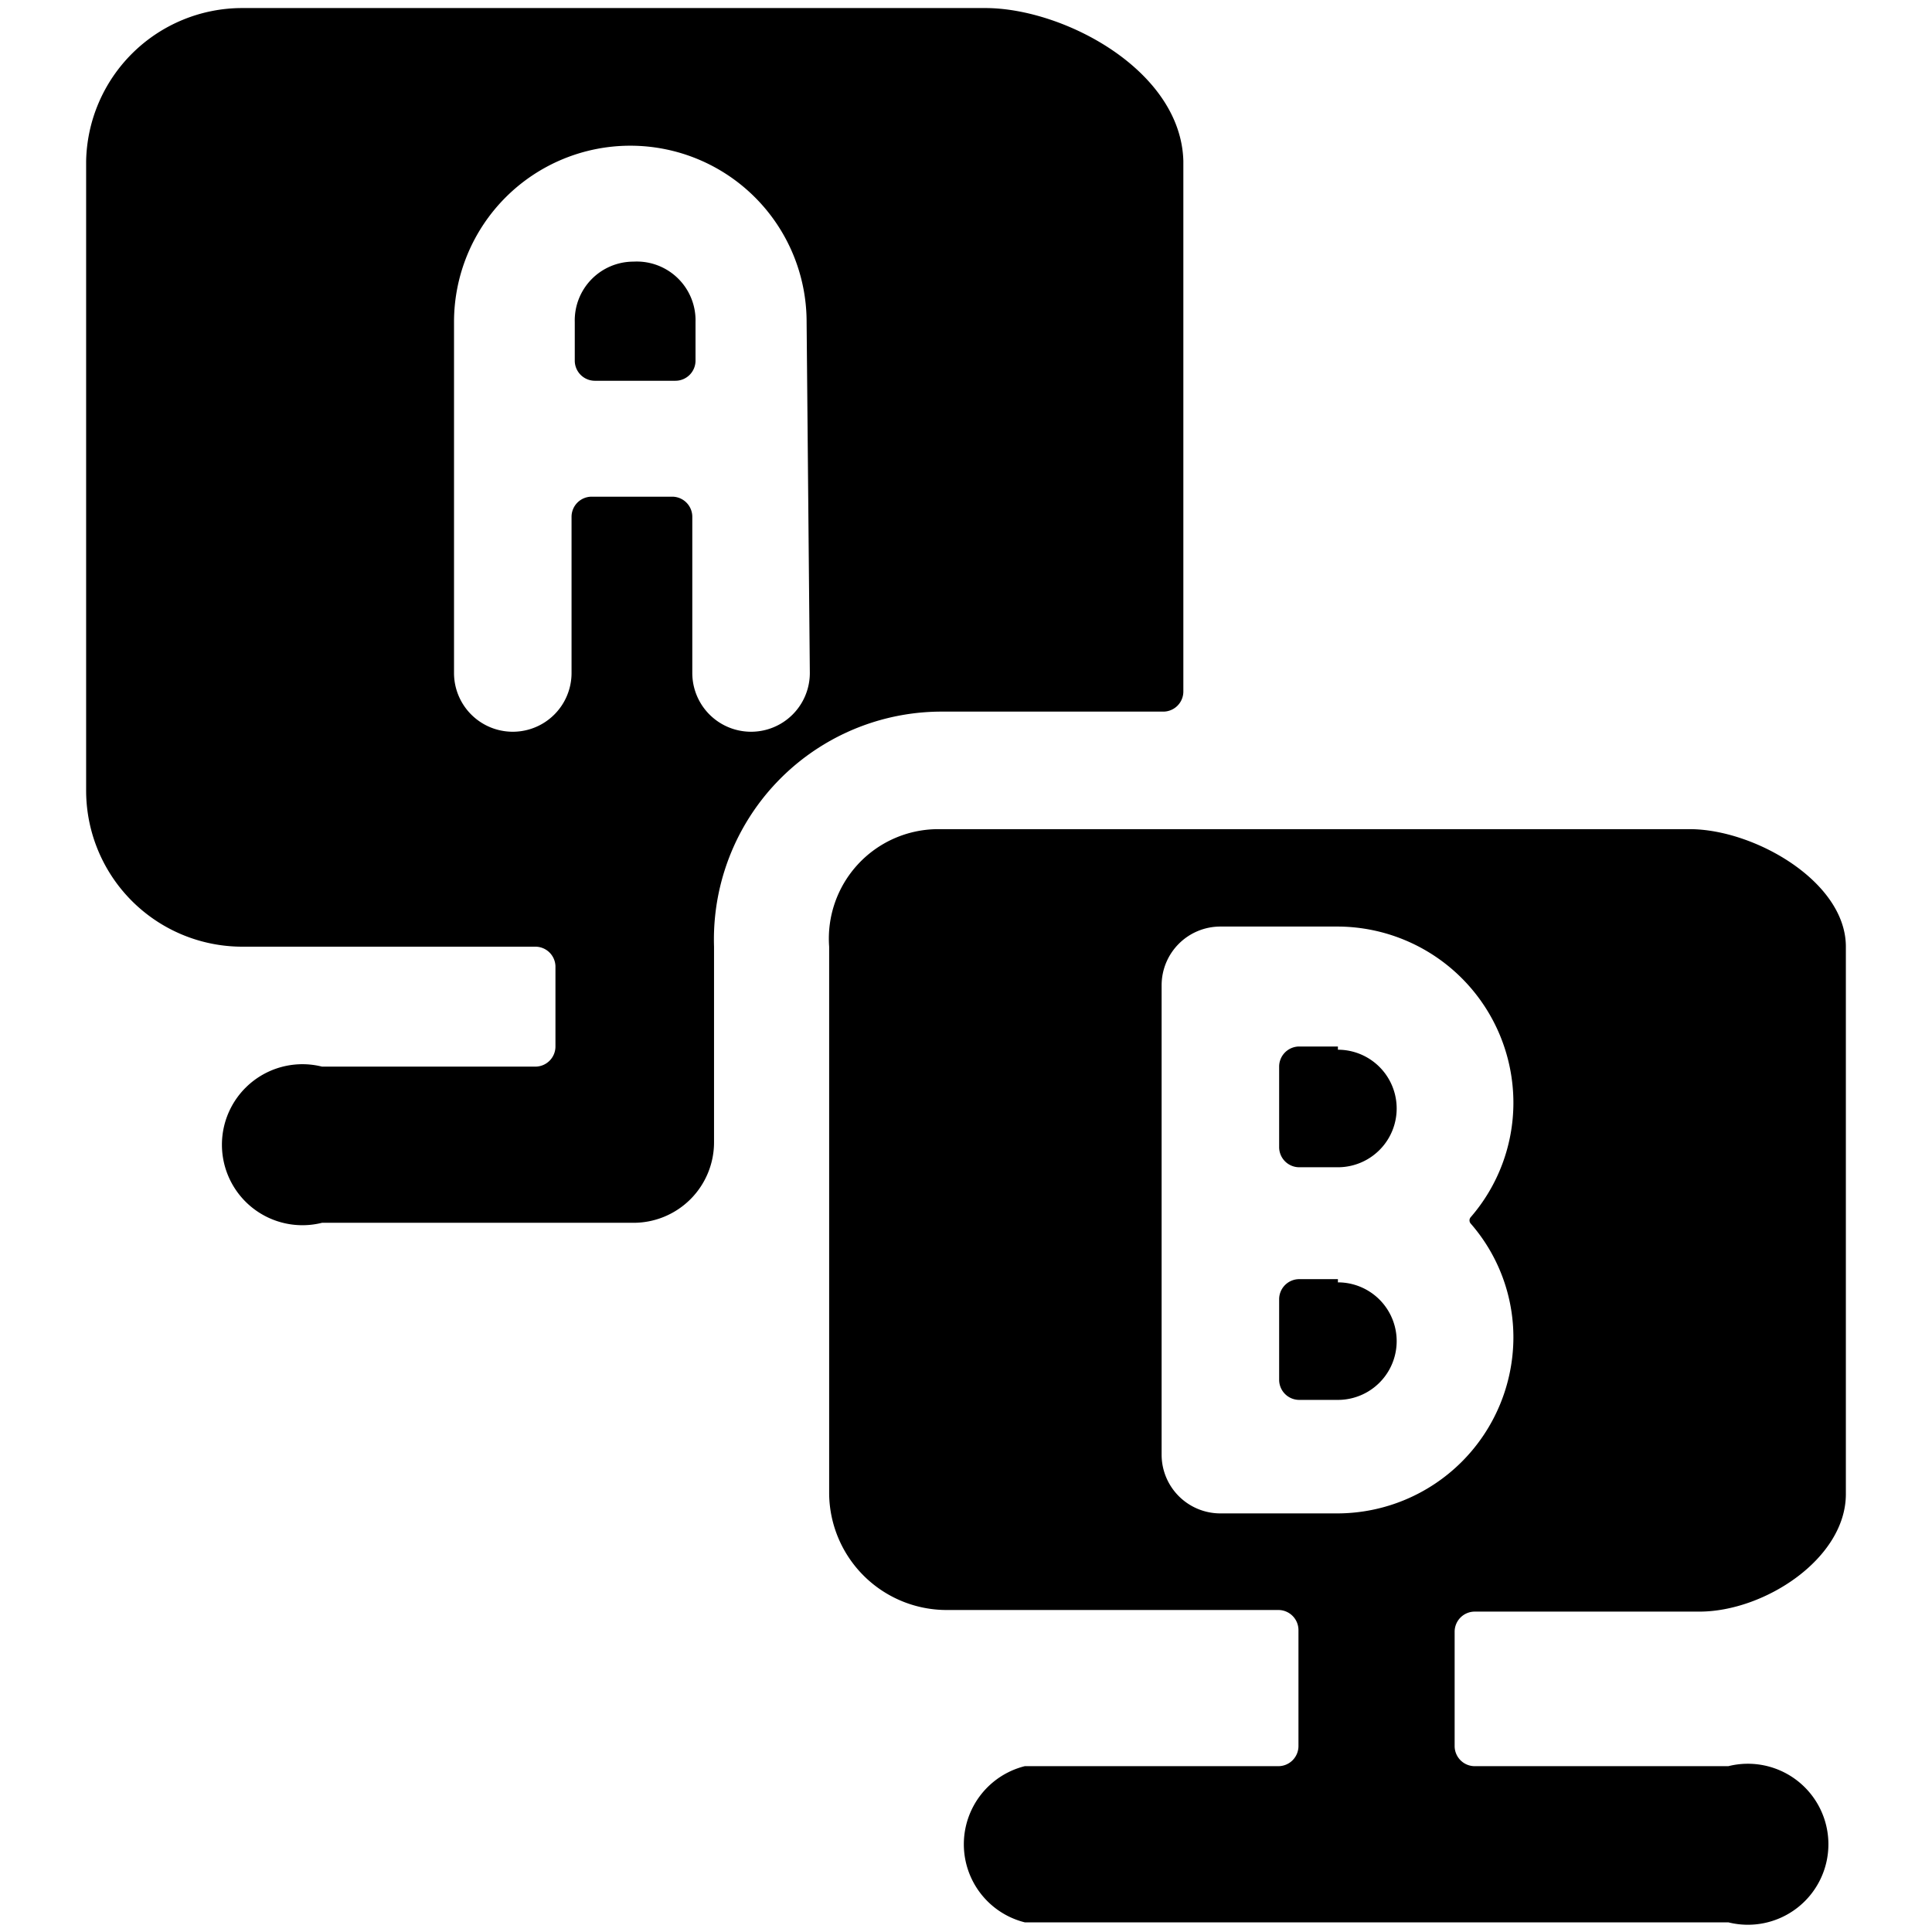
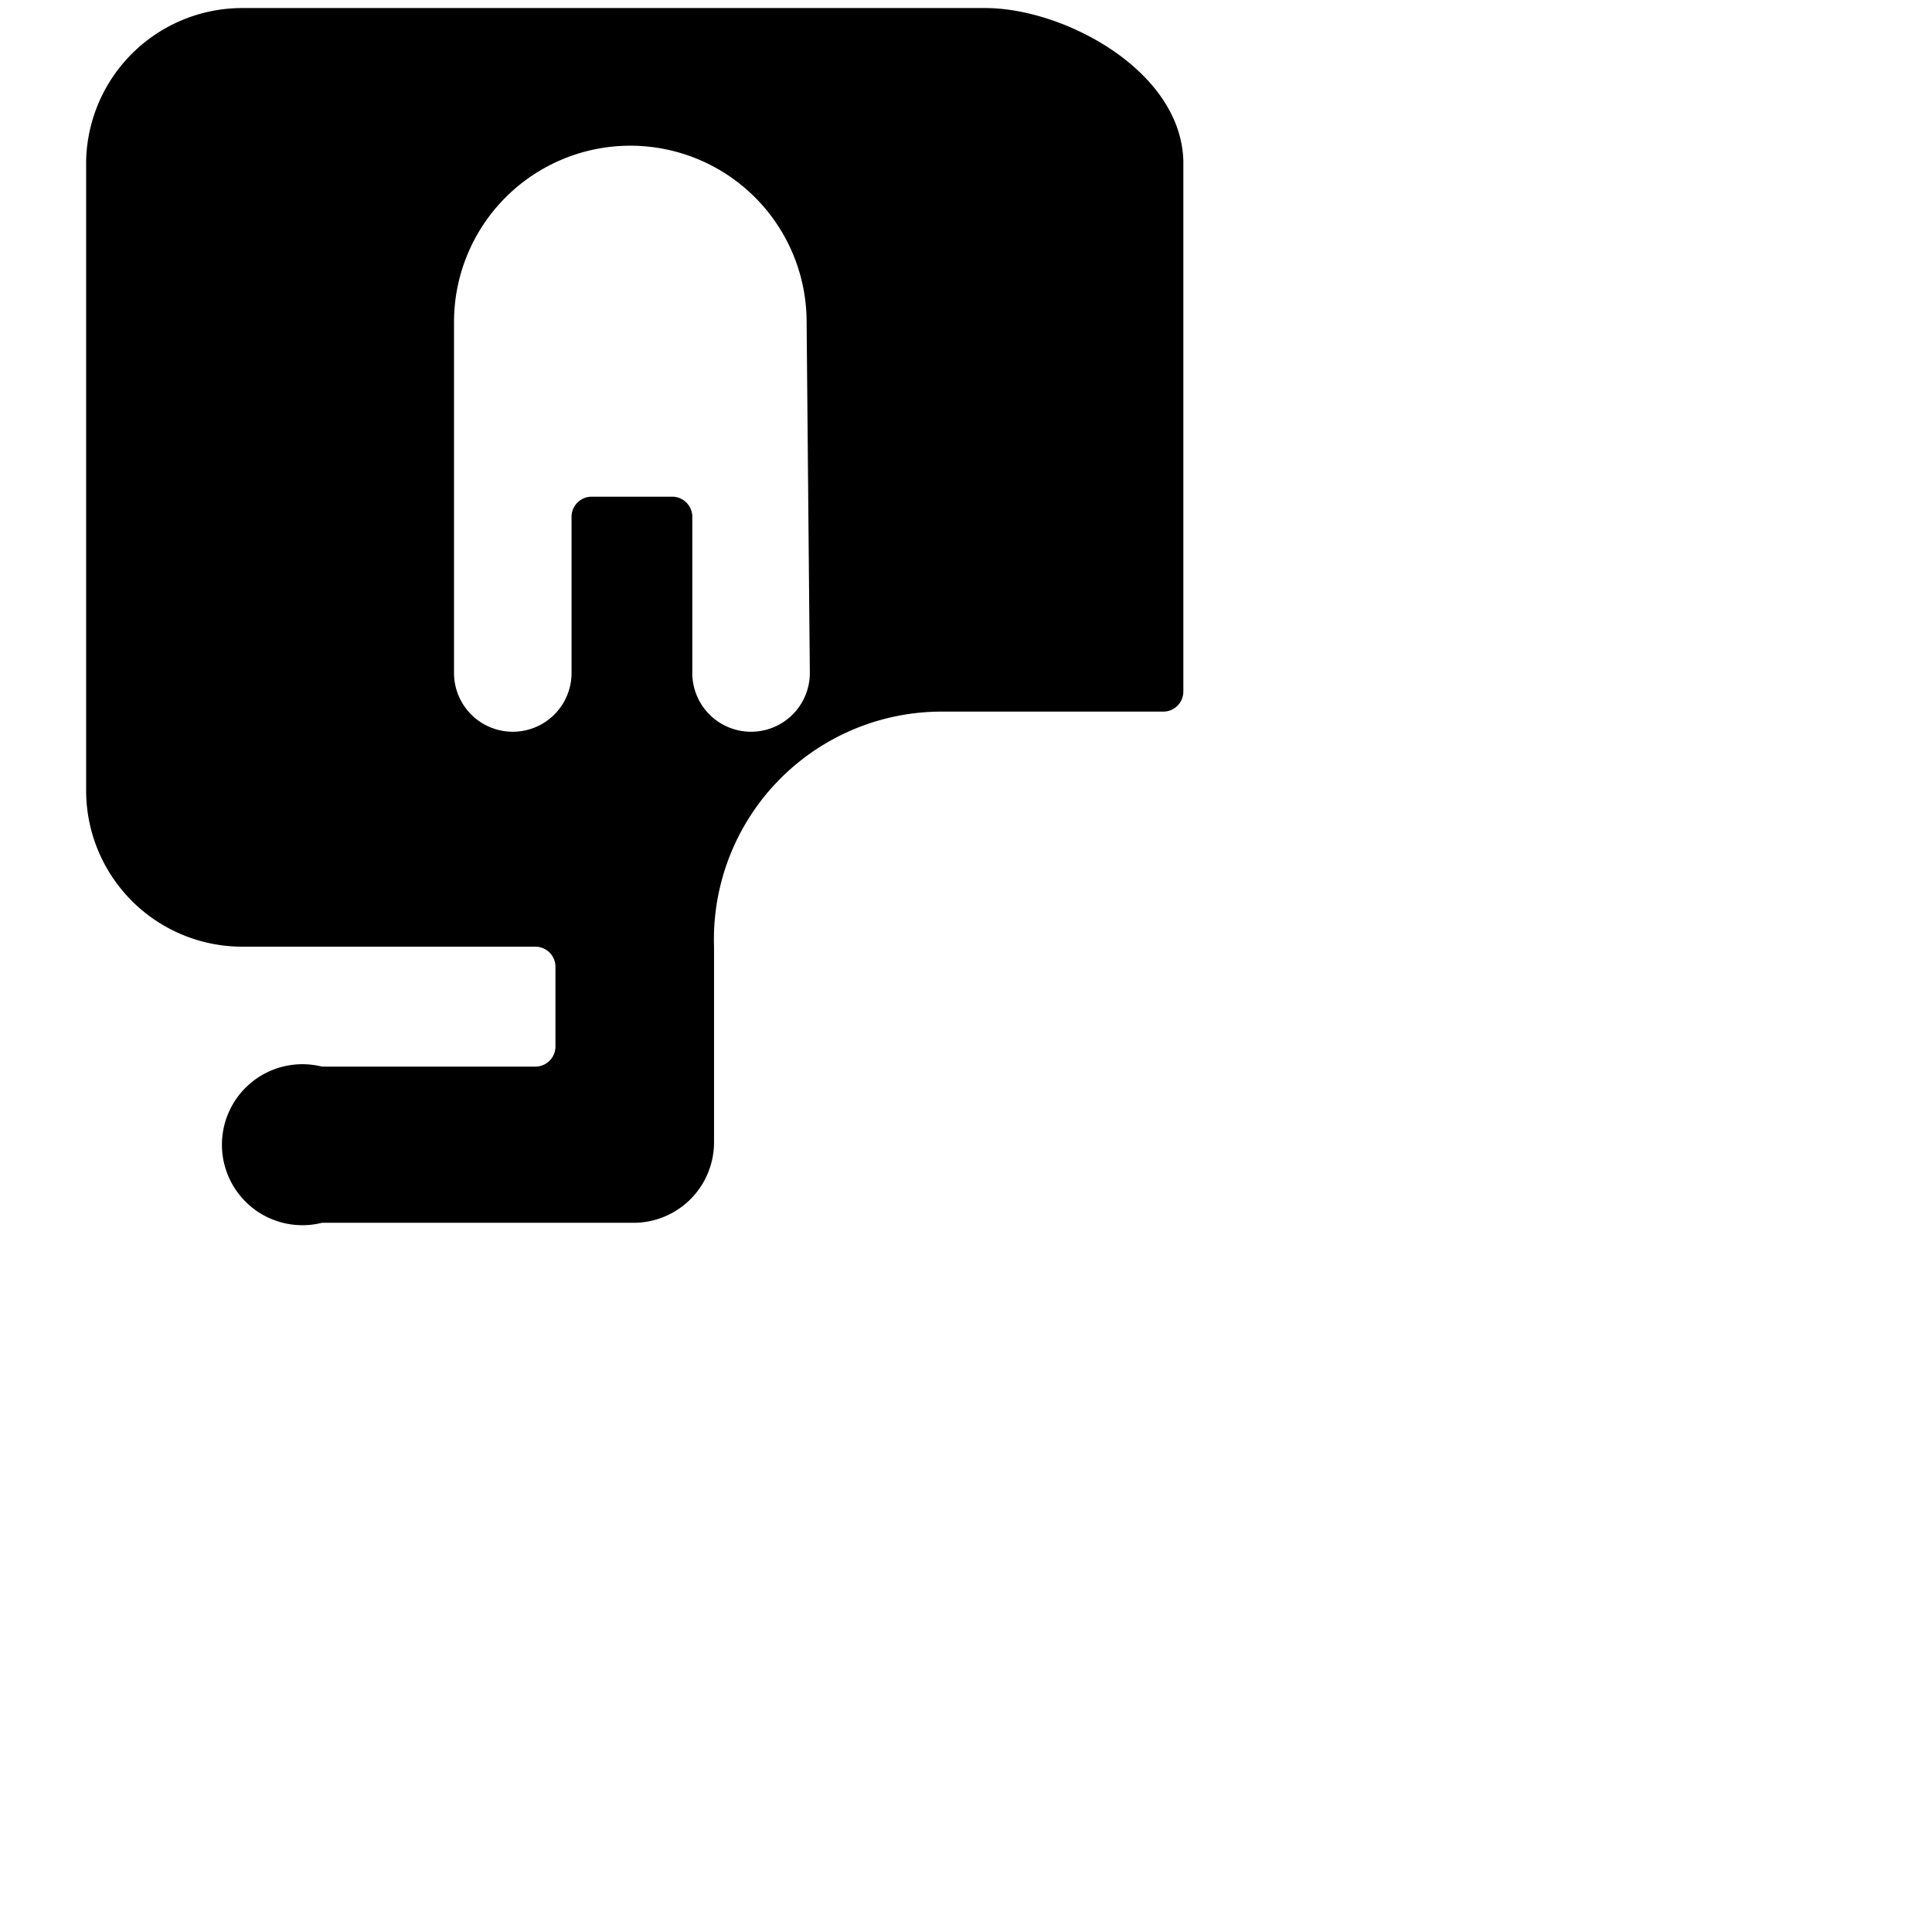
<svg xmlns="http://www.w3.org/2000/svg" viewBox="0 0 24 24">
  <g>
-     <path d="M7.87 3.25a0.73 0.73 0 0 0 -0.73 0.75v0.48a0.25 0.25 0 0 0 0.25 0.25h1a0.25 0.25 0 0 0 0.25 -0.25V4a0.73 0.73 0 0 0 -0.77 -0.75Z" fill="#000000" stroke-width="1" />
    <path d="M12.24 0.1H3A1.94 1.94 0 0 0 1.07 2v7.81A1.94 1.94 0 0 0 3 11.76h3.65a0.25 0.25 0 0 1 0.25 0.24v1a0.25 0.25 0 0 1 -0.25 0.25H4a1 1 0 1 0 0 1.94h3.87a1 1 0 0 0 1 -1v-2.43a2.83 2.83 0 0 1 2.8 -2.92h2.78a0.25 0.25 0 0 0 0.25 -0.25V2C14.67 0.87 13.21 0.1 12.24 0.1Zm-2.18 8.26a0.73 0.73 0 0 1 -1.46 0V6.42a0.25 0.25 0 0 0 -0.25 -0.25h-1a0.25 0.25 0 0 0 -0.25 0.25v1.94a0.73 0.73 0 0 1 -1.46 0V4a2.19 2.19 0 0 1 4.38 0Z" fill="#000000" stroke-width="1" />
-     <path d="M16.62 13h-0.48a0.25 0.25 0 0 0 -0.25 0.25v1a0.25 0.25 0 0 0 0.25 0.25h0.48a0.73 0.73 0 0 0 0 -1.46Z" fill="#000000" stroke-width="1" />
-     <path d="M16.62 15.89h-0.48a0.25 0.25 0 0 0 -0.25 0.25v1a0.25 0.25 0 0 0 0.25 0.25h0.48a0.73 0.73 0 0 0 0 -1.46Z" fill="#000000" stroke-width="1" />
-     <path d="M18.07 20.27a0.25 0.25 0 0 1 0.25 -0.25h2.79c0.81 0 1.82 -0.66 1.82 -1.46v-6.8c0 -0.81 -1.14 -1.46 -1.94 -1.46h-9.35a1.36 1.36 0 0 0 -1.34 1.46v6.8A1.46 1.46 0 0 0 11.76 20h4.12a0.25 0.25 0 0 1 0.25 0.25v1.44a0.25 0.25 0 0 1 -0.25 0.25h-3.15a1 1 0 0 0 0 1.94h8.74a1 1 0 1 0 0 -1.94h-3.15a0.25 0.25 0 0 1 -0.25 -0.25Zm-1.45 -1.47h-1.46a0.73 0.73 0 0 1 -0.73 -0.73v-5.83a0.73 0.73 0 0 1 0.73 -0.73h1.46a2.19 2.19 0 0 1 2.18 2.19 2.17 2.17 0 0 1 -0.53 1.42 0.06 0.06 0 0 0 0 0.08 2.15 2.15 0 0 1 0.53 1.42 2.19 2.19 0 0 1 -2.18 2.18Z" fill="#000000" stroke-width="1" />
  </g>
</svg>